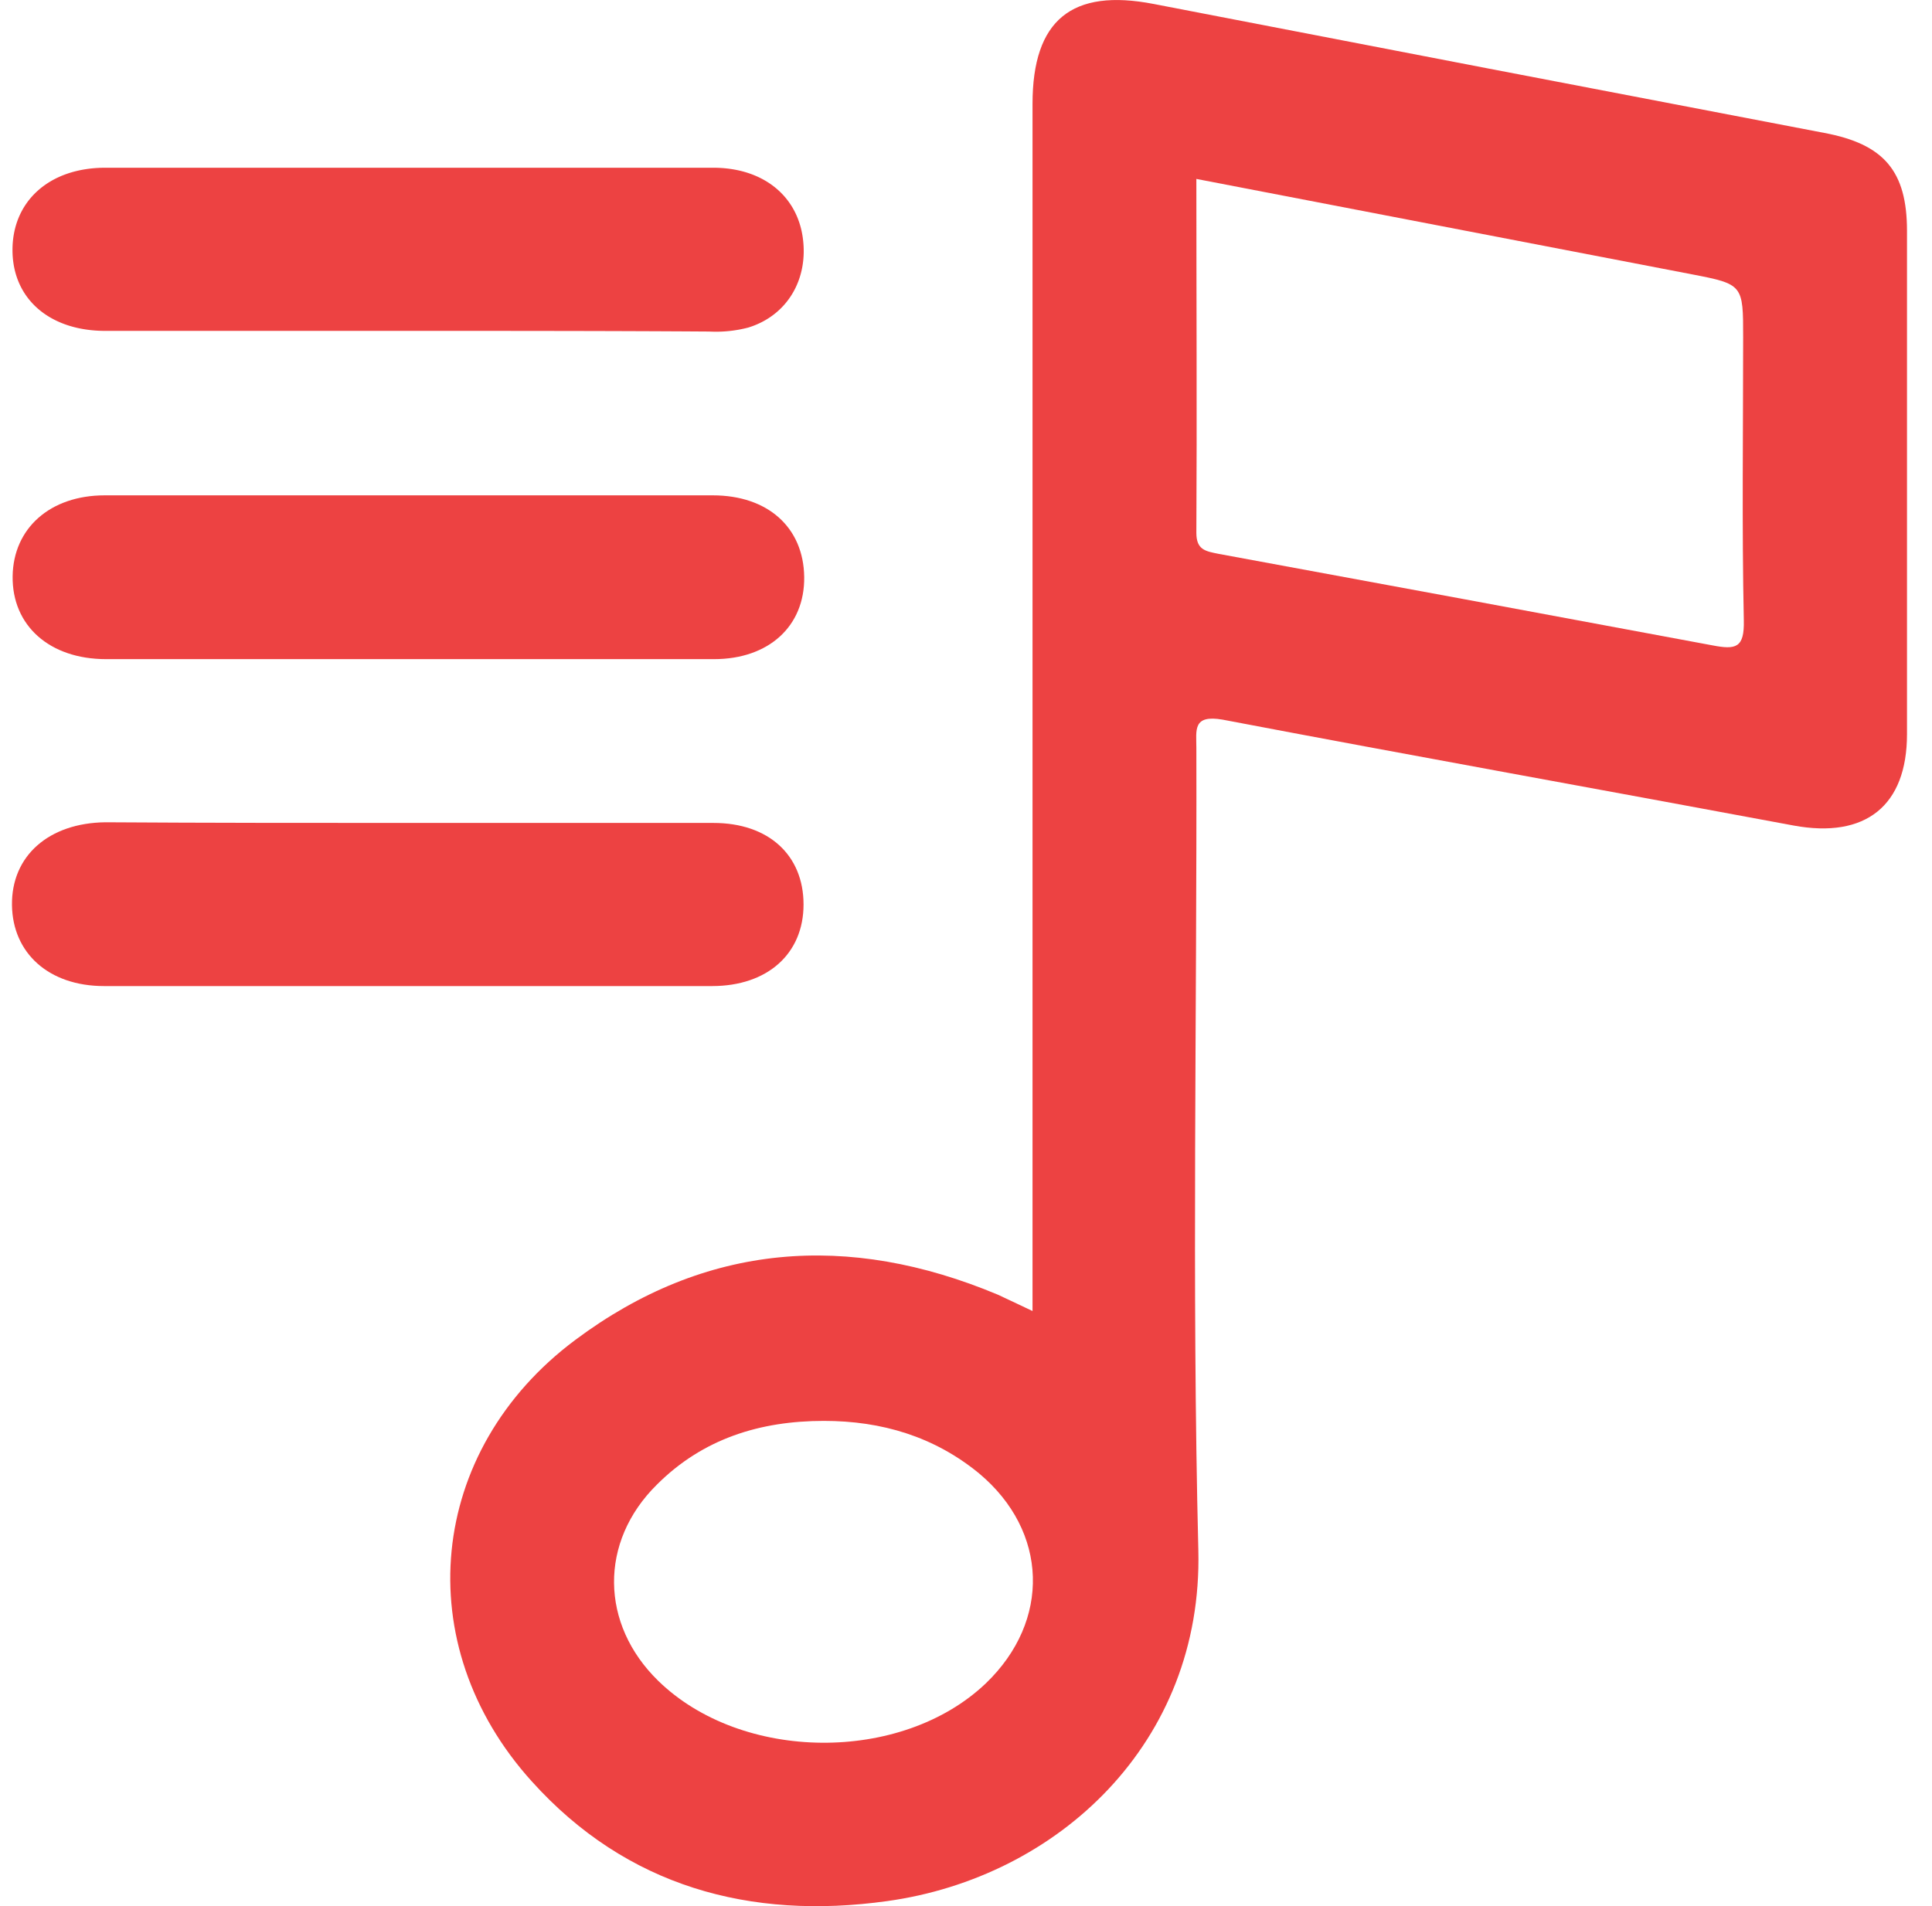
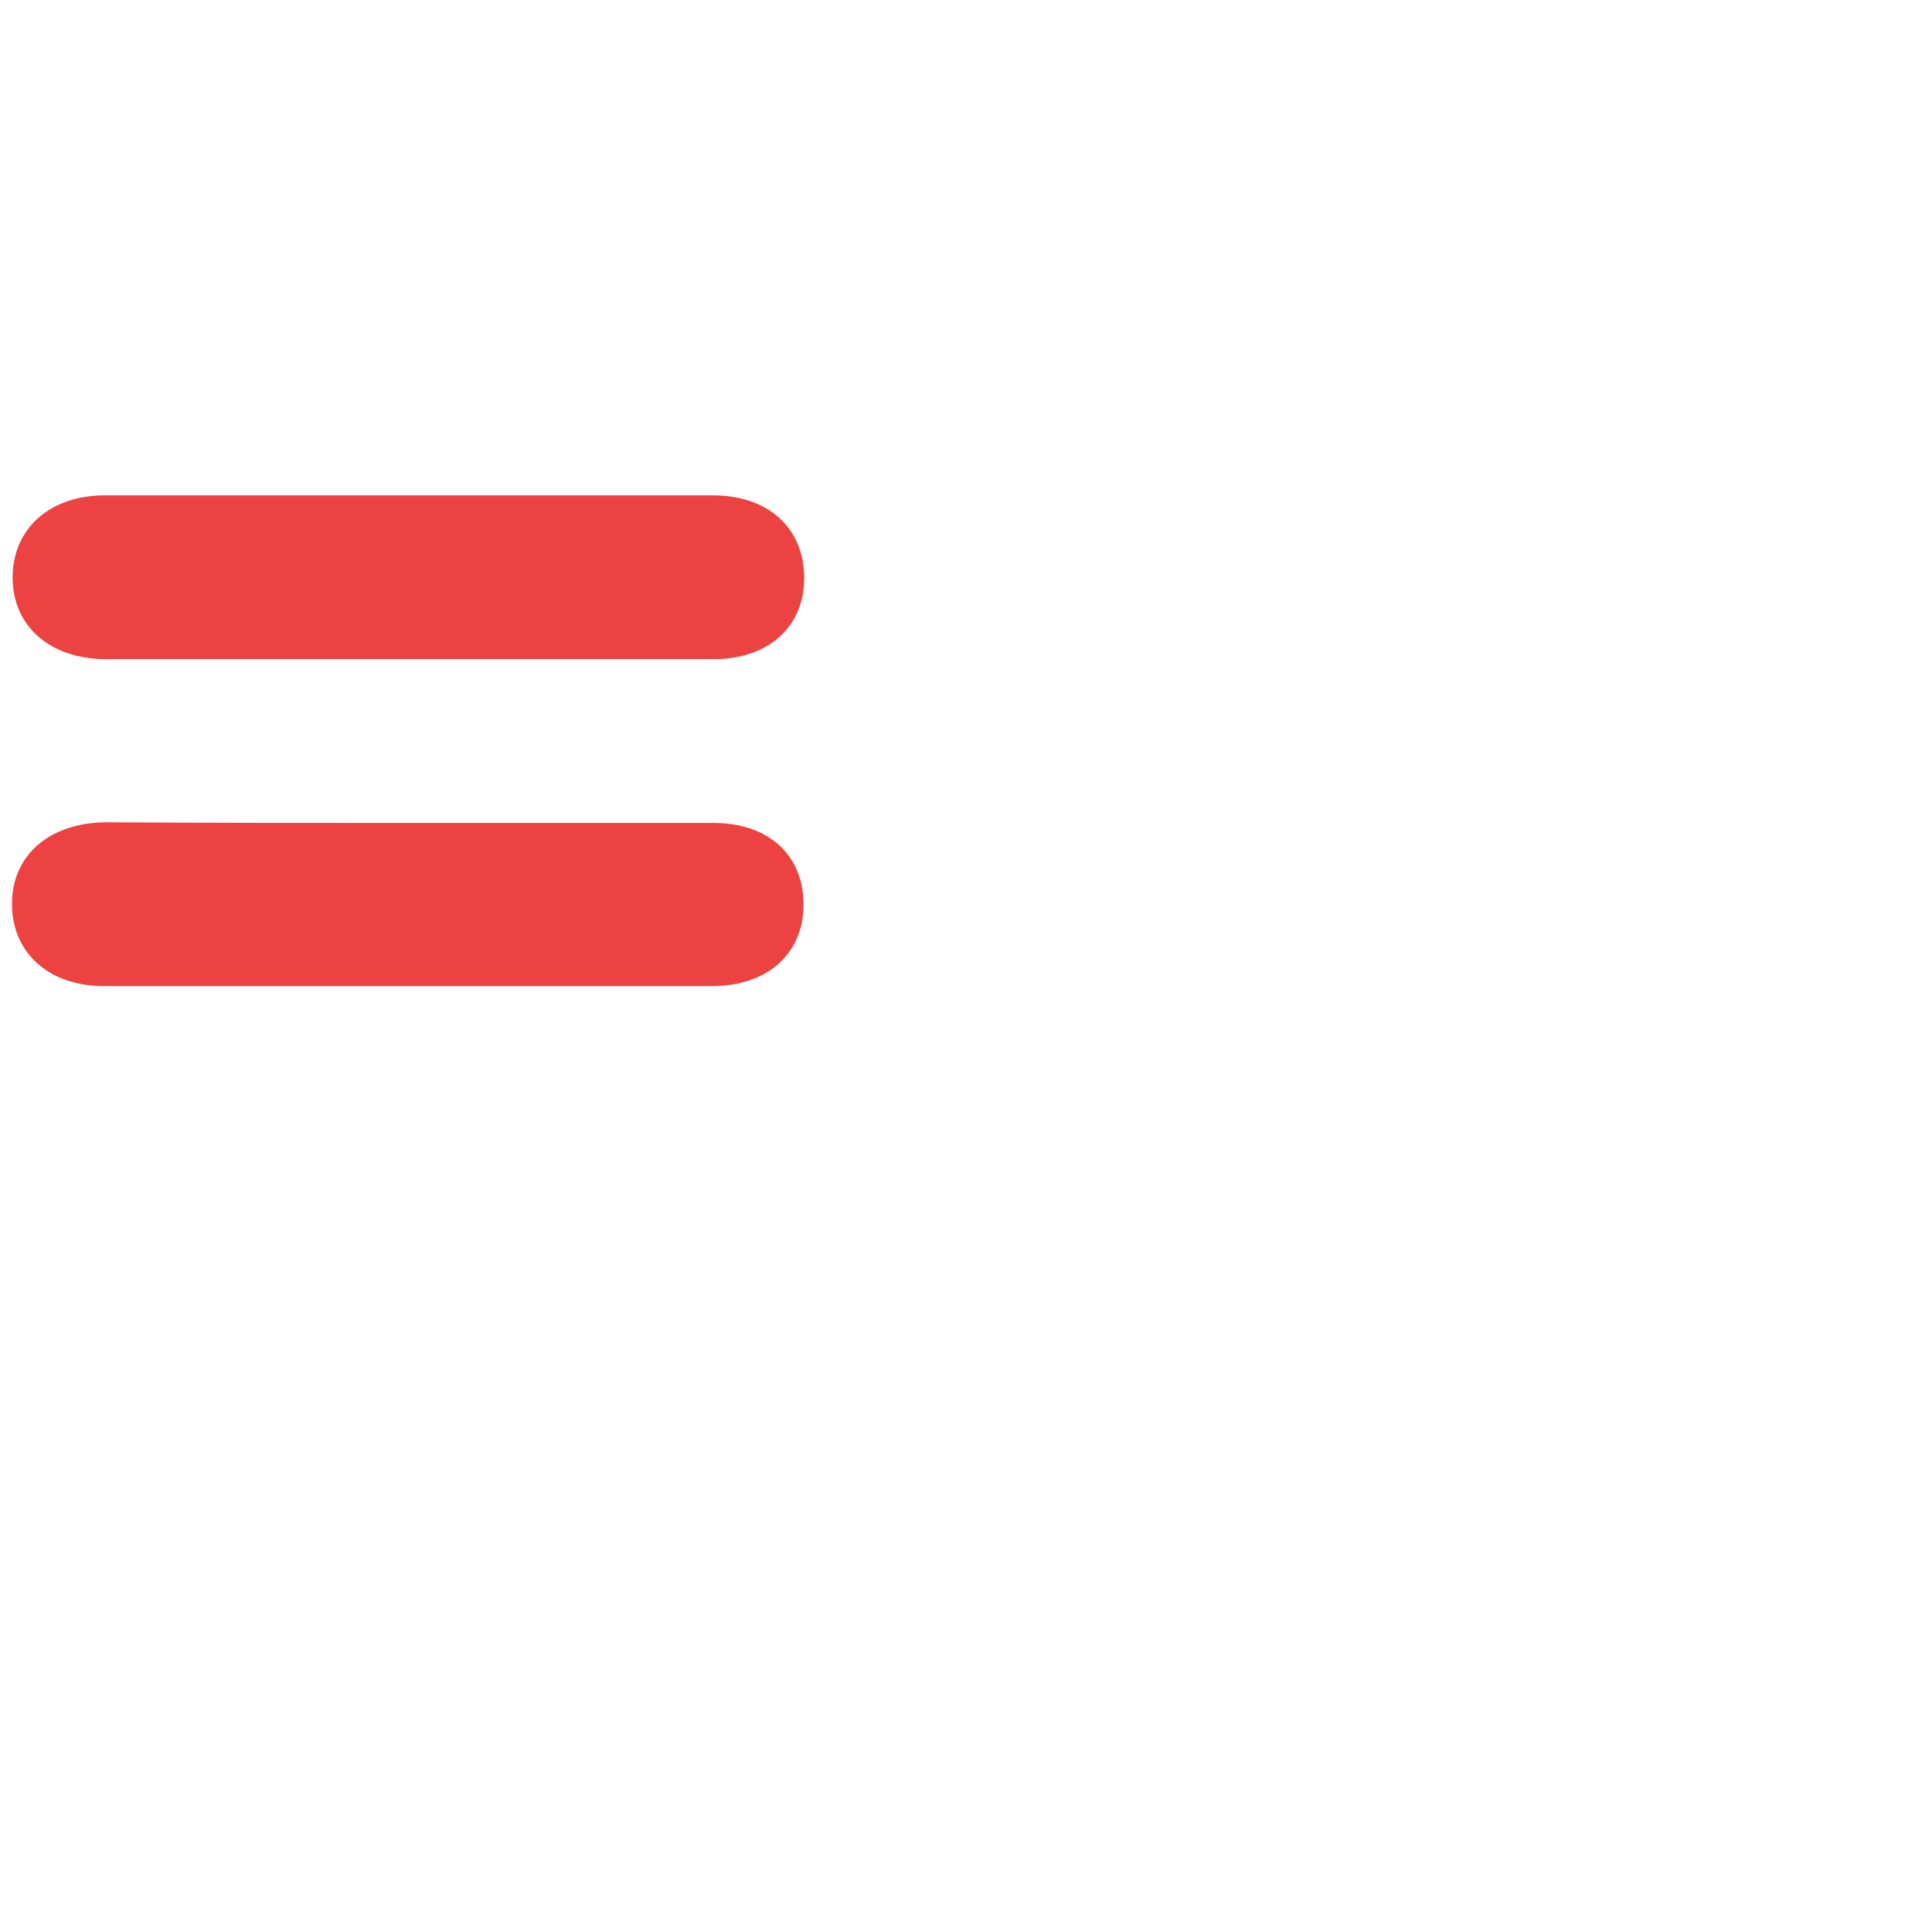
<svg xmlns="http://www.w3.org/2000/svg" id="Layer_1" data-name="Layer 1" viewBox="0 0 293.62 289.77">
  <defs>
    <style>.cls-1{fill:#ed4242;}</style>
  </defs>
  <title>music note 01</title>
-   <path class="cls-1" d="M62.42,50.3H16c-8.4,0-14-4.8-14.1-12.1-.1-7.5,5.5-12.7,14.1-12.7h92.4c7.5,0,12.7,4.2,13.6,10.6s-2.4,11.9-8.3,13.7a19.43,19.43,0,0,1-5.9.6C92.72,50.3,77.52,50.3,62.42,50.3Z" />
  <path class="cls-1" d="M62.52,125.1h45.9c8.4,0,13.7,4.9,13.7,12.4s-5.5,12.4-13.9,12.4H15.82c-8.4,0-13.9-5-14-12.3-.1-7.5,5.6-12.5,14.2-12.6C31.52,125.1,47,125.1,62.52,125.1Z" />
  <path class="cls-1" d="M62,100.2H16.12c-8.6,0-14.3-5.1-14.2-12.6.1-7.3,5.7-12.3,14-12.3h92.4c8.4,0,13.8,4.9,13.9,12.4s-5.4,12.5-13.7,12.5Z" />
-   <path class="cls-1" d="M277.22,20.2q-51-9.75-101.9-19.6c-12.4-2.4-18.4,2.4-18.4,15.2V199.3c-2.3-1.1-3.8-1.8-5.3-2.5-22.7-9.5-44.4-7.9-64.2,6.9-22.5,16.8-25.4,46.3-6.6,67.1,14.4,16,33.2,21.1,54,18.2,26-3.6,48-24.1,47.3-53.3-1-40.6-.2-81.3-.3-122,0-2.7-.6-5.1,4-4.3,28.9,5.5,57.9,10.7,86.8,16.1,10.9,2,17.2-3,17.2-13.9V35.1C289.82,26,286.32,21.9,277.22,20.2ZM149.82,255.9c-12.8,12.2-37.1,12-49.8-.4-8.8-8.6-9-21.1-.2-29.8,7-7,15.7-9.7,25.4-9.7,8.8,0,16.8,2.4,23.6,8C159.32,232.8,159.72,246.4,149.82,255.9ZM260.22,98.1q-37.5-7-75-13.9c-2-.4-3.4-.6-3.4-3.2.1-17.8,0-35.6,0-53.8l75.3,14.5c7.8,1.5,7.8,1.6,7.8,9.6,0,14.3-.2,28.7.1,43C265.12,98.5,263.82,98.8,260.22,98.1Z" />
</svg>